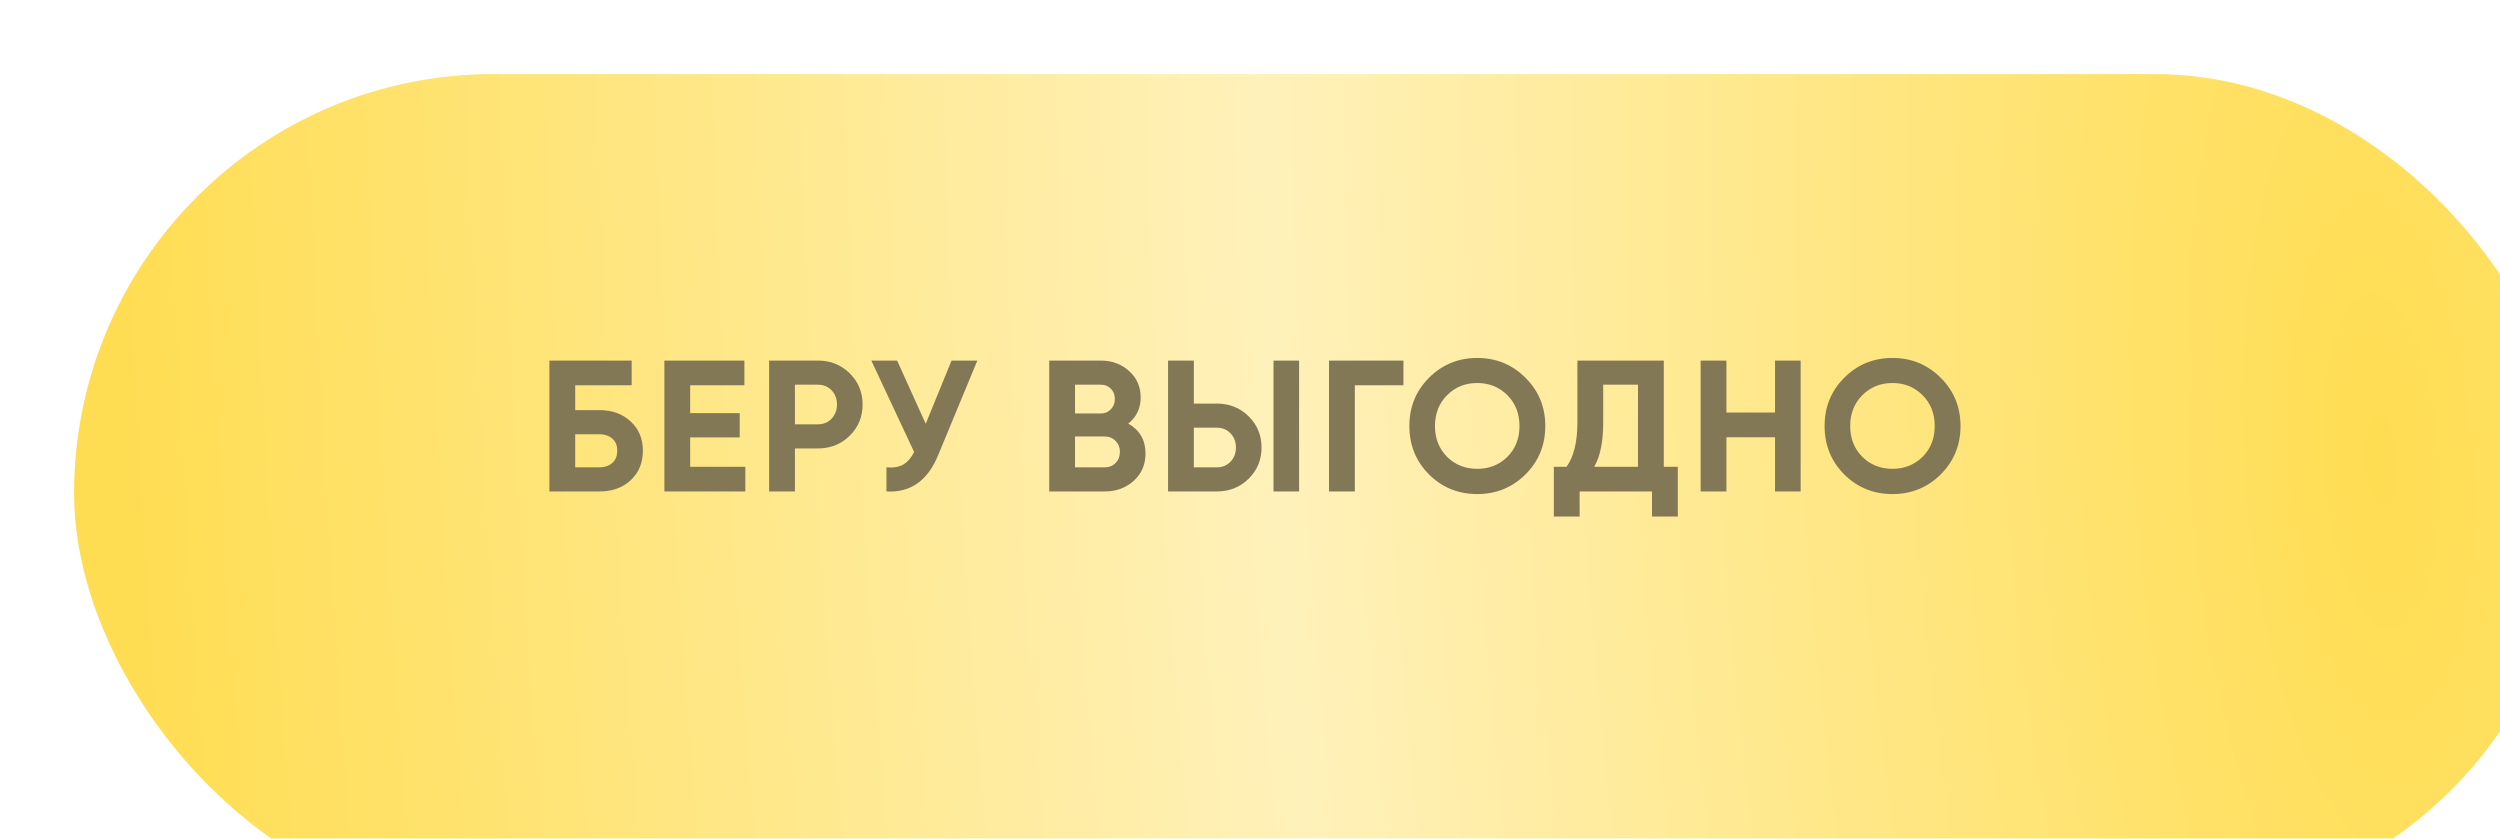
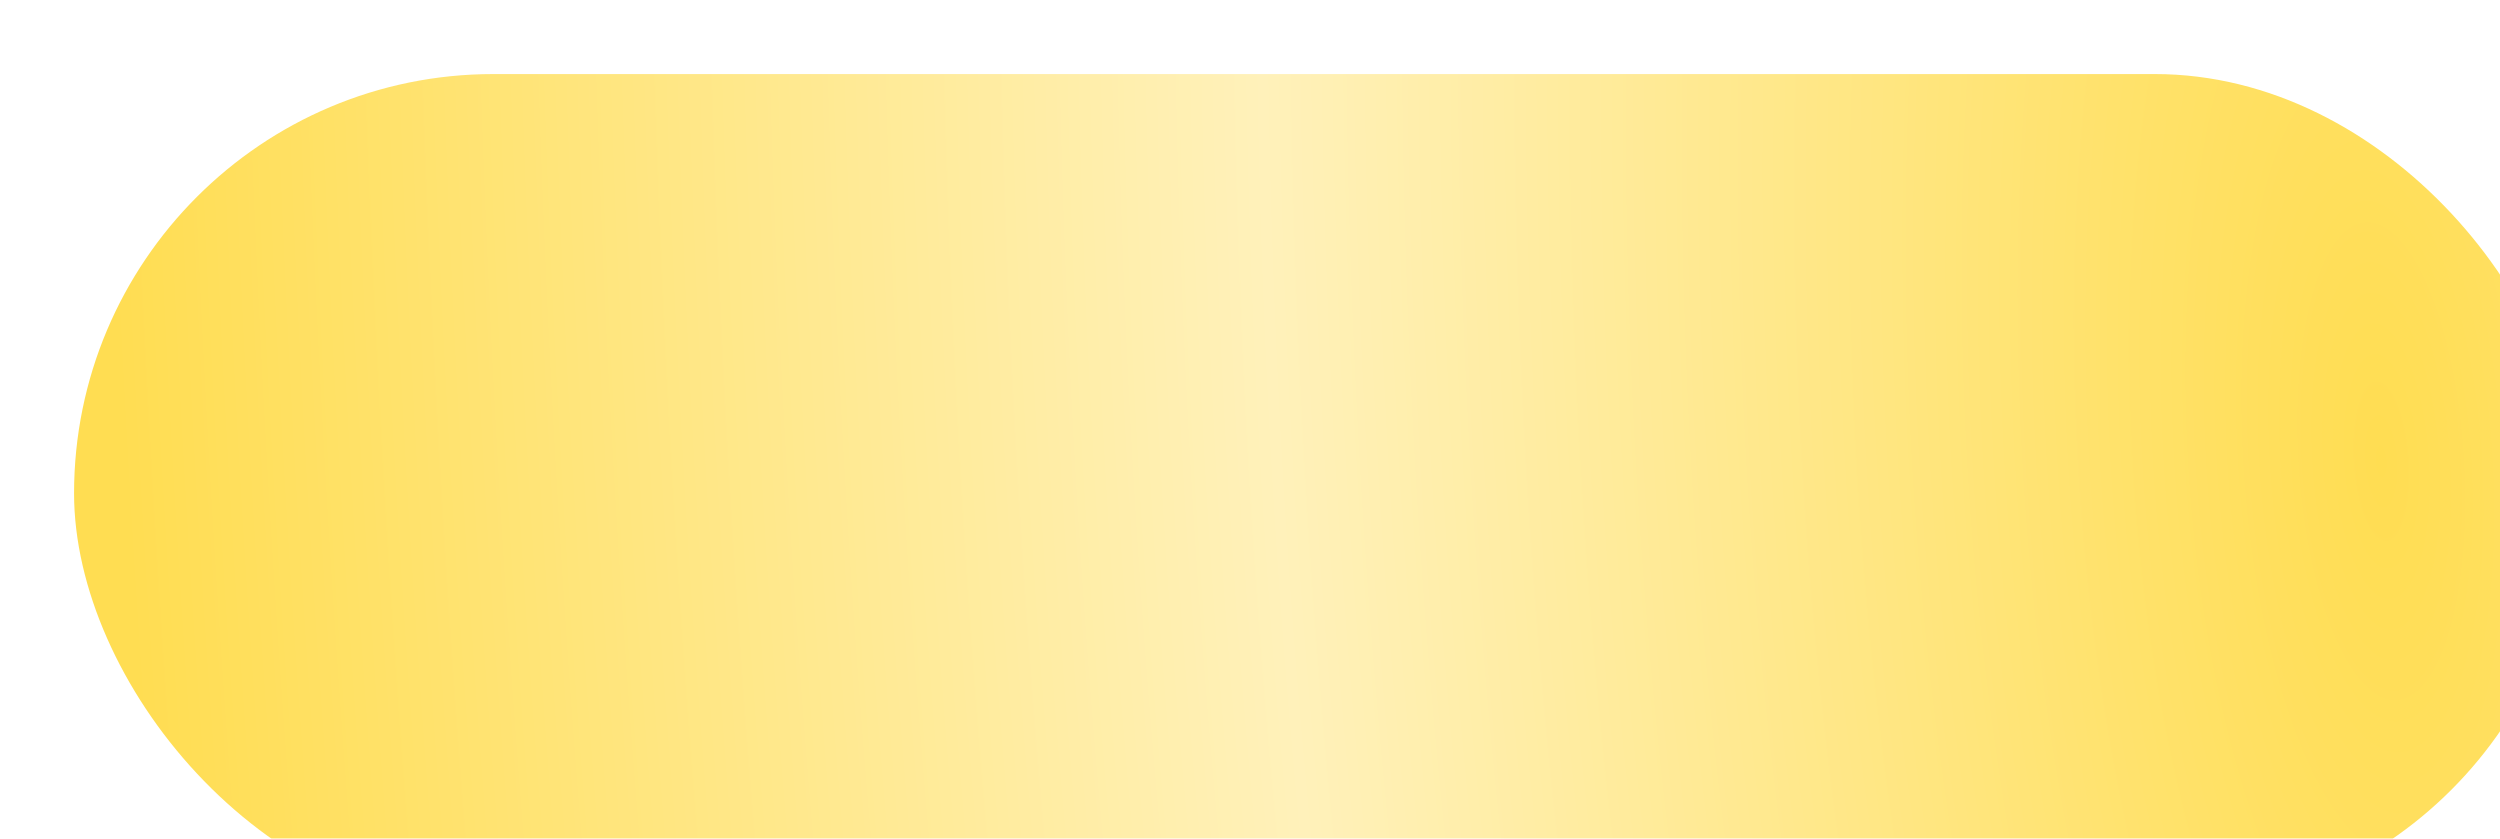
<svg xmlns="http://www.w3.org/2000/svg" width="468" height="157" viewBox="0 0 468 157" fill="none">
  <g filter="url(#filter0_i_406_2)">
    <rect width="468" height="157" rx="78.5" fill="url(#paint0_radial_406_2)" />
  </g>
-   <path d="M112.227 76.775C114.607 76.775 116.555 77.487 118.072 78.91C119.588 80.31 120.347 82.13 120.347 84.37C120.347 86.633 119.588 88.477 118.072 89.9C116.555 91.3 114.607 92 112.227 92H102.847V67.5H118.247V72.12H107.677V76.775H112.227ZM112.227 87.485C113.183 87.485 113.977 87.217 114.607 86.68C115.237 86.12 115.552 85.35 115.552 84.37C115.552 83.39 115.237 82.632 114.607 82.095C113.977 81.558 113.183 81.29 112.227 81.29H107.677V87.485H112.227ZM129.2 87.38H139.525V92H124.37V67.5H139.35V72.12H129.2V77.335H138.475V81.885H129.2V87.38ZM153.115 67.5C155.472 67.5 157.455 68.293 159.065 69.88C160.675 71.467 161.48 73.415 161.48 75.725C161.48 78.035 160.675 79.983 159.065 81.57C157.455 83.157 155.472 83.95 153.115 83.95H148.81V92H143.98V67.5H153.115ZM153.115 79.435C154.142 79.435 154.993 79.085 155.67 78.385C156.347 77.662 156.685 76.775 156.685 75.725C156.685 74.652 156.347 73.765 155.67 73.065C154.993 72.365 154.142 72.015 153.115 72.015H148.81V79.435H153.115ZM178.126 67.5H182.956L175.606 85.245C173.646 90.005 170.426 92.257 165.946 92V87.485C167.252 87.602 168.302 87.427 169.096 86.96C169.912 86.47 170.589 85.688 171.126 84.615L163.111 67.5H167.941L173.296 79.33L178.126 67.5ZM211.222 79.295C213.369 80.532 214.442 82.398 214.442 84.895C214.442 86.972 213.707 88.675 212.237 90.005C210.767 91.335 208.959 92 206.812 92H196.417V67.5H206.077C208.177 67.5 209.939 68.153 211.362 69.46C212.809 70.743 213.532 72.388 213.532 74.395C213.532 76.425 212.762 78.058 211.222 79.295ZM206.077 72.015H201.247V77.405H206.077C206.824 77.405 207.442 77.148 207.932 76.635C208.445 76.122 208.702 75.48 208.702 74.71C208.702 73.94 208.457 73.298 207.967 72.785C207.477 72.272 206.847 72.015 206.077 72.015ZM206.812 87.485C207.629 87.485 208.305 87.217 208.842 86.68C209.379 86.12 209.647 85.42 209.647 84.58C209.647 83.763 209.379 83.087 208.842 82.55C208.305 81.99 207.629 81.71 206.812 81.71H201.247V87.485H206.812ZM218.659 92V67.5H223.489V75.55H227.794C230.15 75.55 232.134 76.343 233.744 77.93C235.354 79.517 236.159 81.465 236.159 83.775C236.159 86.085 235.354 88.033 233.744 89.62C232.134 91.207 230.15 92 227.794 92H218.659ZM238.399 92V67.5H243.194V92H238.399ZM223.489 87.485H227.794C228.82 87.485 229.672 87.135 230.349 86.435C231.025 85.735 231.364 84.848 231.364 83.775C231.364 82.702 231.025 81.815 230.349 81.115C229.672 80.415 228.82 80.065 227.794 80.065H223.489V87.485ZM262.725 67.5V72.12H253.625V92H248.795V67.5H262.725ZM285.568 88.815C283.095 91.265 280.085 92.49 276.538 92.49C272.991 92.49 269.981 91.265 267.508 88.815C265.058 86.342 263.833 83.32 263.833 79.75C263.833 76.18 265.058 73.17 267.508 70.72C269.981 68.247 272.991 67.01 276.538 67.01C280.085 67.01 283.095 68.247 285.568 70.72C288.041 73.17 289.278 76.18 289.278 79.75C289.278 83.32 288.041 86.342 285.568 88.815ZM270.903 85.525C272.42 87.018 274.298 87.765 276.538 87.765C278.778 87.765 280.656 87.018 282.173 85.525C283.69 84.008 284.448 82.083 284.448 79.75C284.448 77.417 283.69 75.492 282.173 73.975C280.656 72.458 278.778 71.7 276.538 71.7C274.298 71.7 272.42 72.458 270.903 73.975C269.386 75.492 268.628 77.417 268.628 79.75C268.628 82.083 269.386 84.008 270.903 85.525ZM311.459 87.38H314.084V96.69H309.254V92H295.709V96.69H290.879V87.38H293.259C294.612 85.49 295.289 82.725 295.289 79.085V67.5H311.459V87.38ZM298.439 87.38H306.629V72.015H300.119V79.155C300.119 82.702 299.559 85.443 298.439 87.38ZM332.287 67.5H337.082V92H332.287V81.85H323.187V92H318.357V67.5H323.187V77.23H332.287V67.5ZM363.298 88.815C360.825 91.265 357.815 92.49 354.268 92.49C350.721 92.49 347.711 91.265 345.238 88.815C342.788 86.342 341.563 83.32 341.563 79.75C341.563 76.18 342.788 73.17 345.238 70.72C347.711 68.247 350.721 67.01 354.268 67.01C357.815 67.01 360.825 68.247 363.298 70.72C365.771 73.17 367.008 76.18 367.008 79.75C367.008 83.32 365.771 86.342 363.298 88.815ZM348.633 85.525C350.15 87.018 352.028 87.765 354.268 87.765C356.508 87.765 358.386 87.018 359.903 85.525C361.42 84.008 362.178 82.083 362.178 79.75C362.178 77.417 361.42 75.492 359.903 73.975C358.386 72.458 356.508 71.7 354.268 71.7C352.028 71.7 350.15 72.458 348.633 73.975C347.116 75.492 346.358 77.417 346.358 79.75C346.358 82.083 347.116 84.008 348.633 85.525Z" fill="#827855" />
  <defs>
    <filter id="filter0_i_406_2" x="0" y="0" width="481.864" height="170.864" filterUnits="userSpaceOnUse" color-interpolation-filters="sRGB">
      <feFlood flood-opacity="0" result="BackgroundImageFix" />
      <feBlend mode="normal" in="SourceGraphic" in2="BackgroundImageFix" result="shape" />
      <feColorMatrix in="SourceAlpha" type="matrix" values="0 0 0 0 0 0 0 0 0 0 0 0 0 0 0 0 0 0 127 0" result="hardAlpha" />
      <feOffset dx="13.864" dy="13.864" />
      <feGaussianBlur stdDeviation="6.932" />
      <feComposite in2="hardAlpha" operator="arithmetic" k2="-1" k3="1" />
      <feColorMatrix type="matrix" values="0 0 0 0 0.925 0 0 0 0 0.814 0 0 0 0 0.376 0 0 0 1 0" />
      <feBlend mode="normal" in2="shape" result="effect1_innerShadow_406_2" />
    </filter>
    <radialGradient id="paint0_radial_406_2" cx="0" cy="0" r="1" gradientUnits="userSpaceOnUse" gradientTransform="translate(433 78) rotate(175.664) scale(423.212 1261.55)">
      <stop stop-color="#FFDD52" />
      <stop offset="0.489" stop-color="#FFF1BA" />
      <stop offset="1" stop-color="#FFDD52" />
    </radialGradient>
  </defs>
</svg>